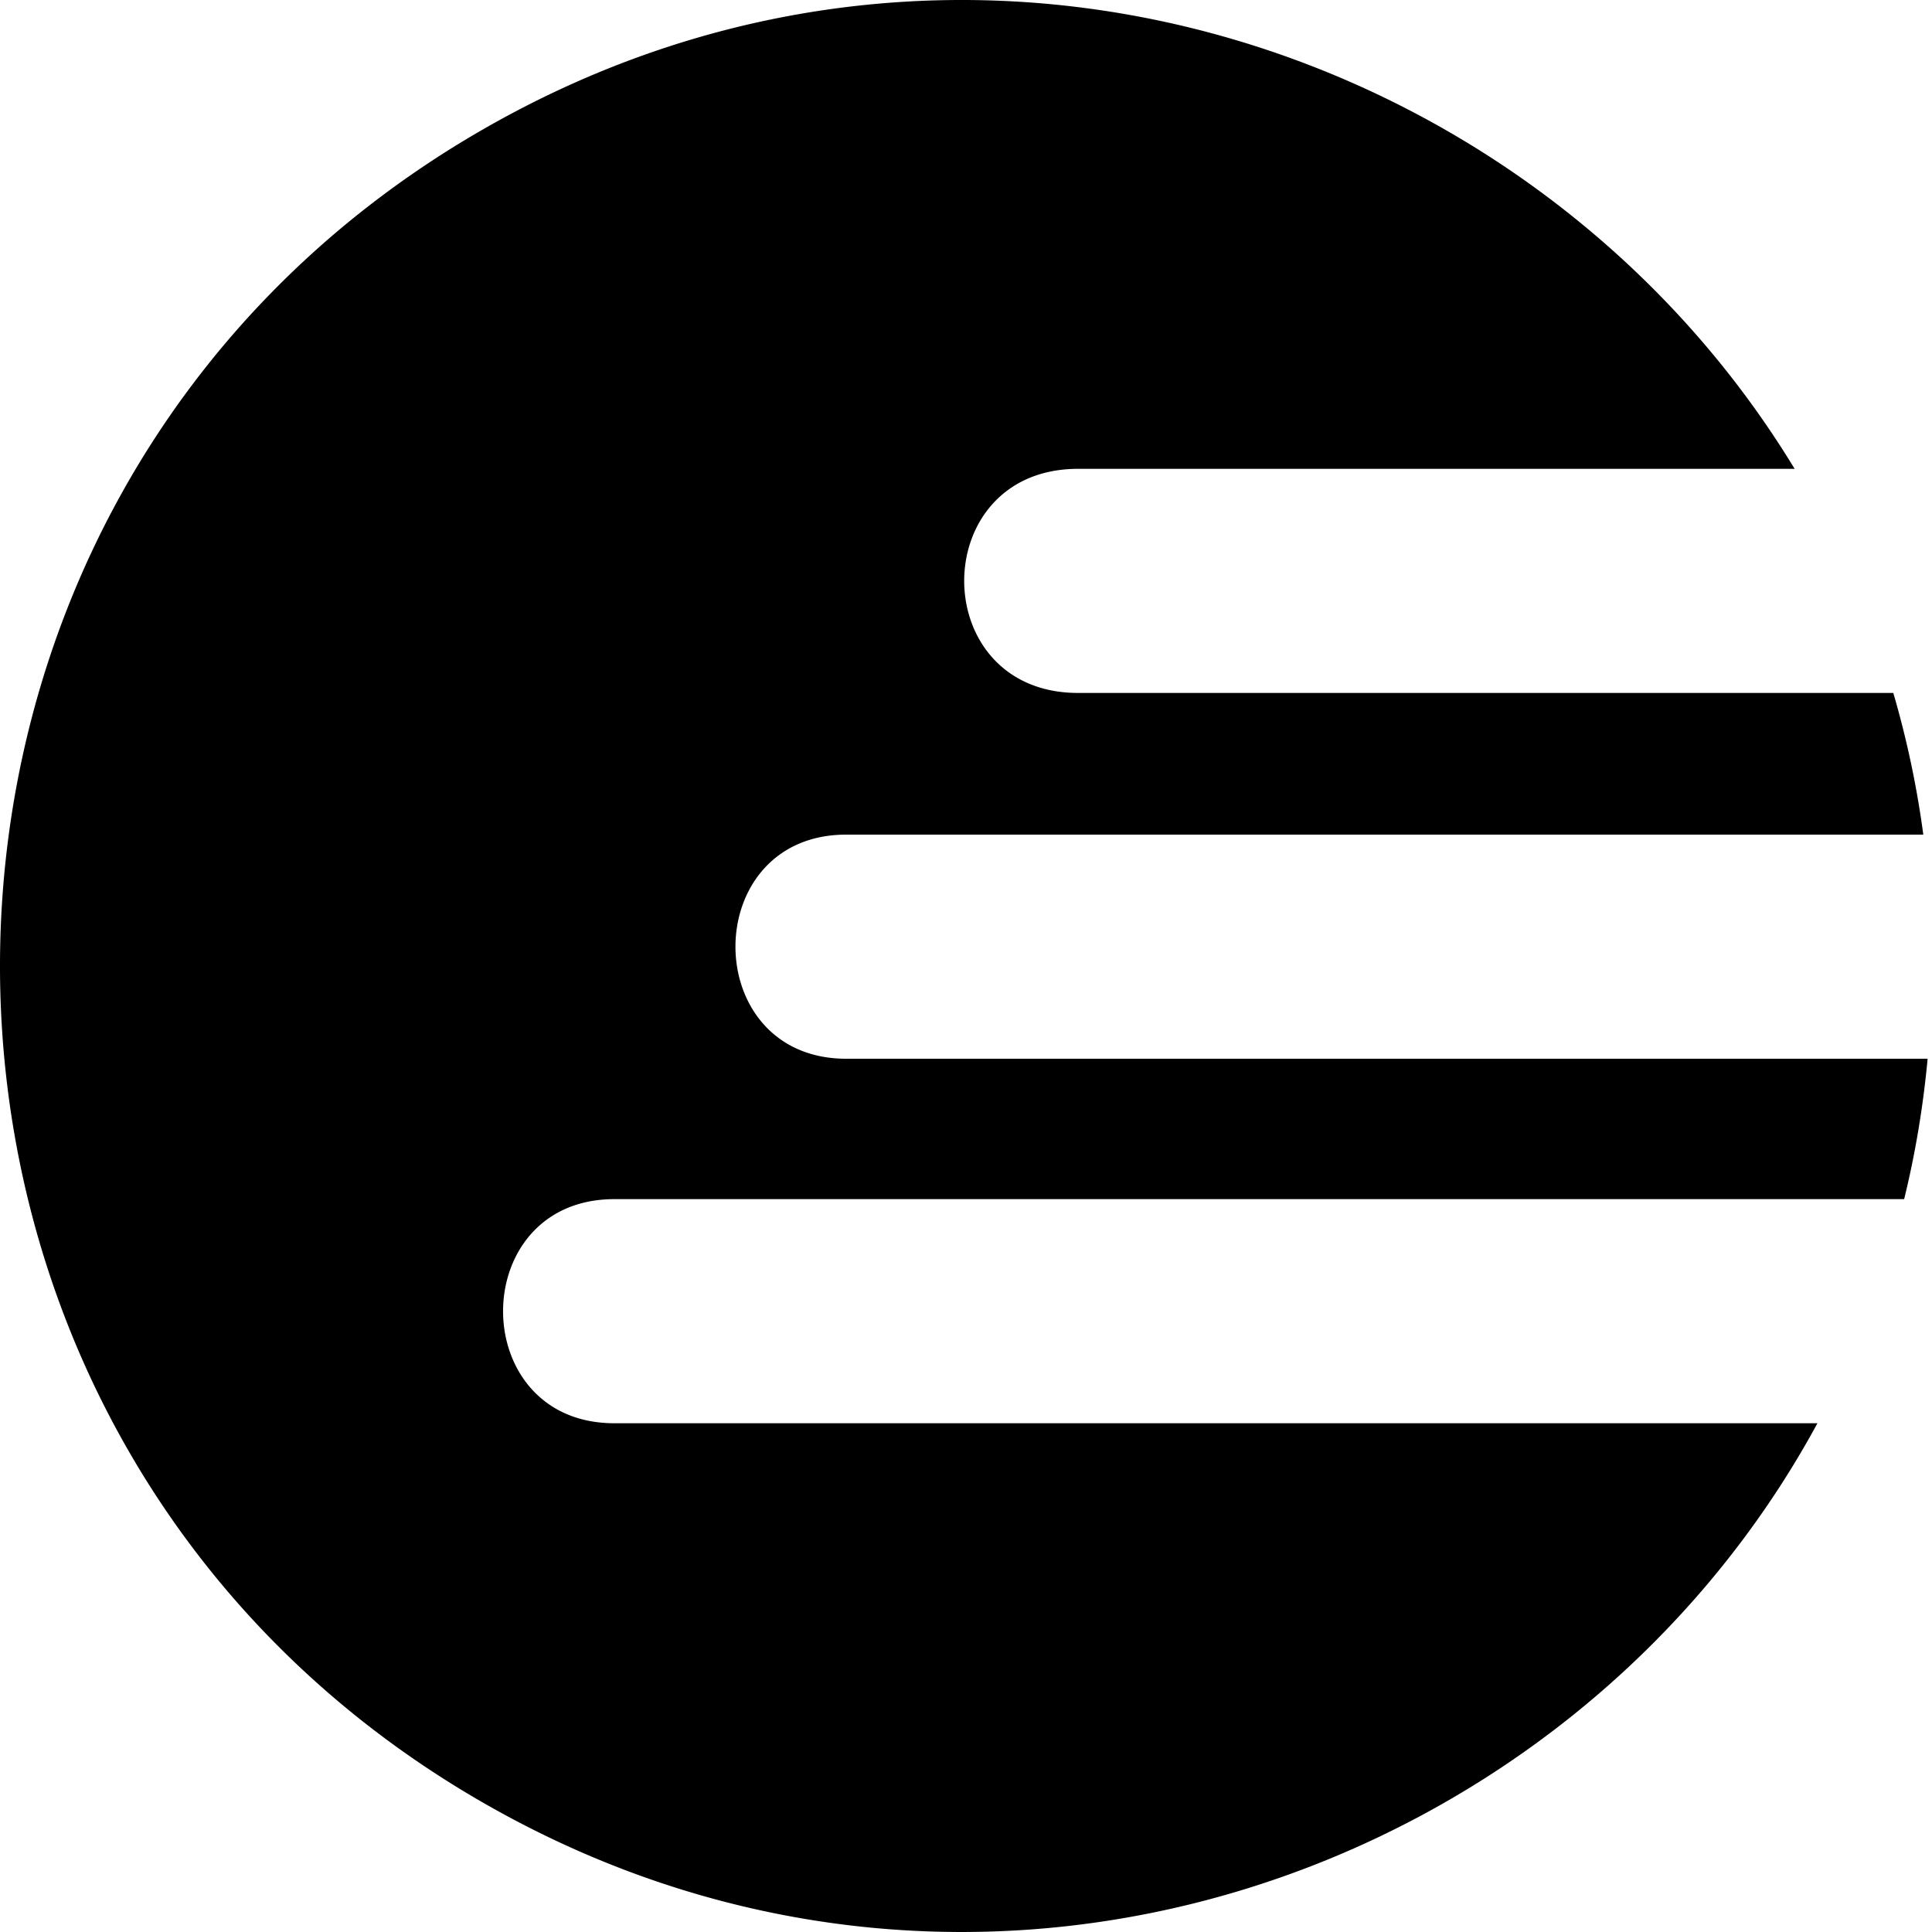
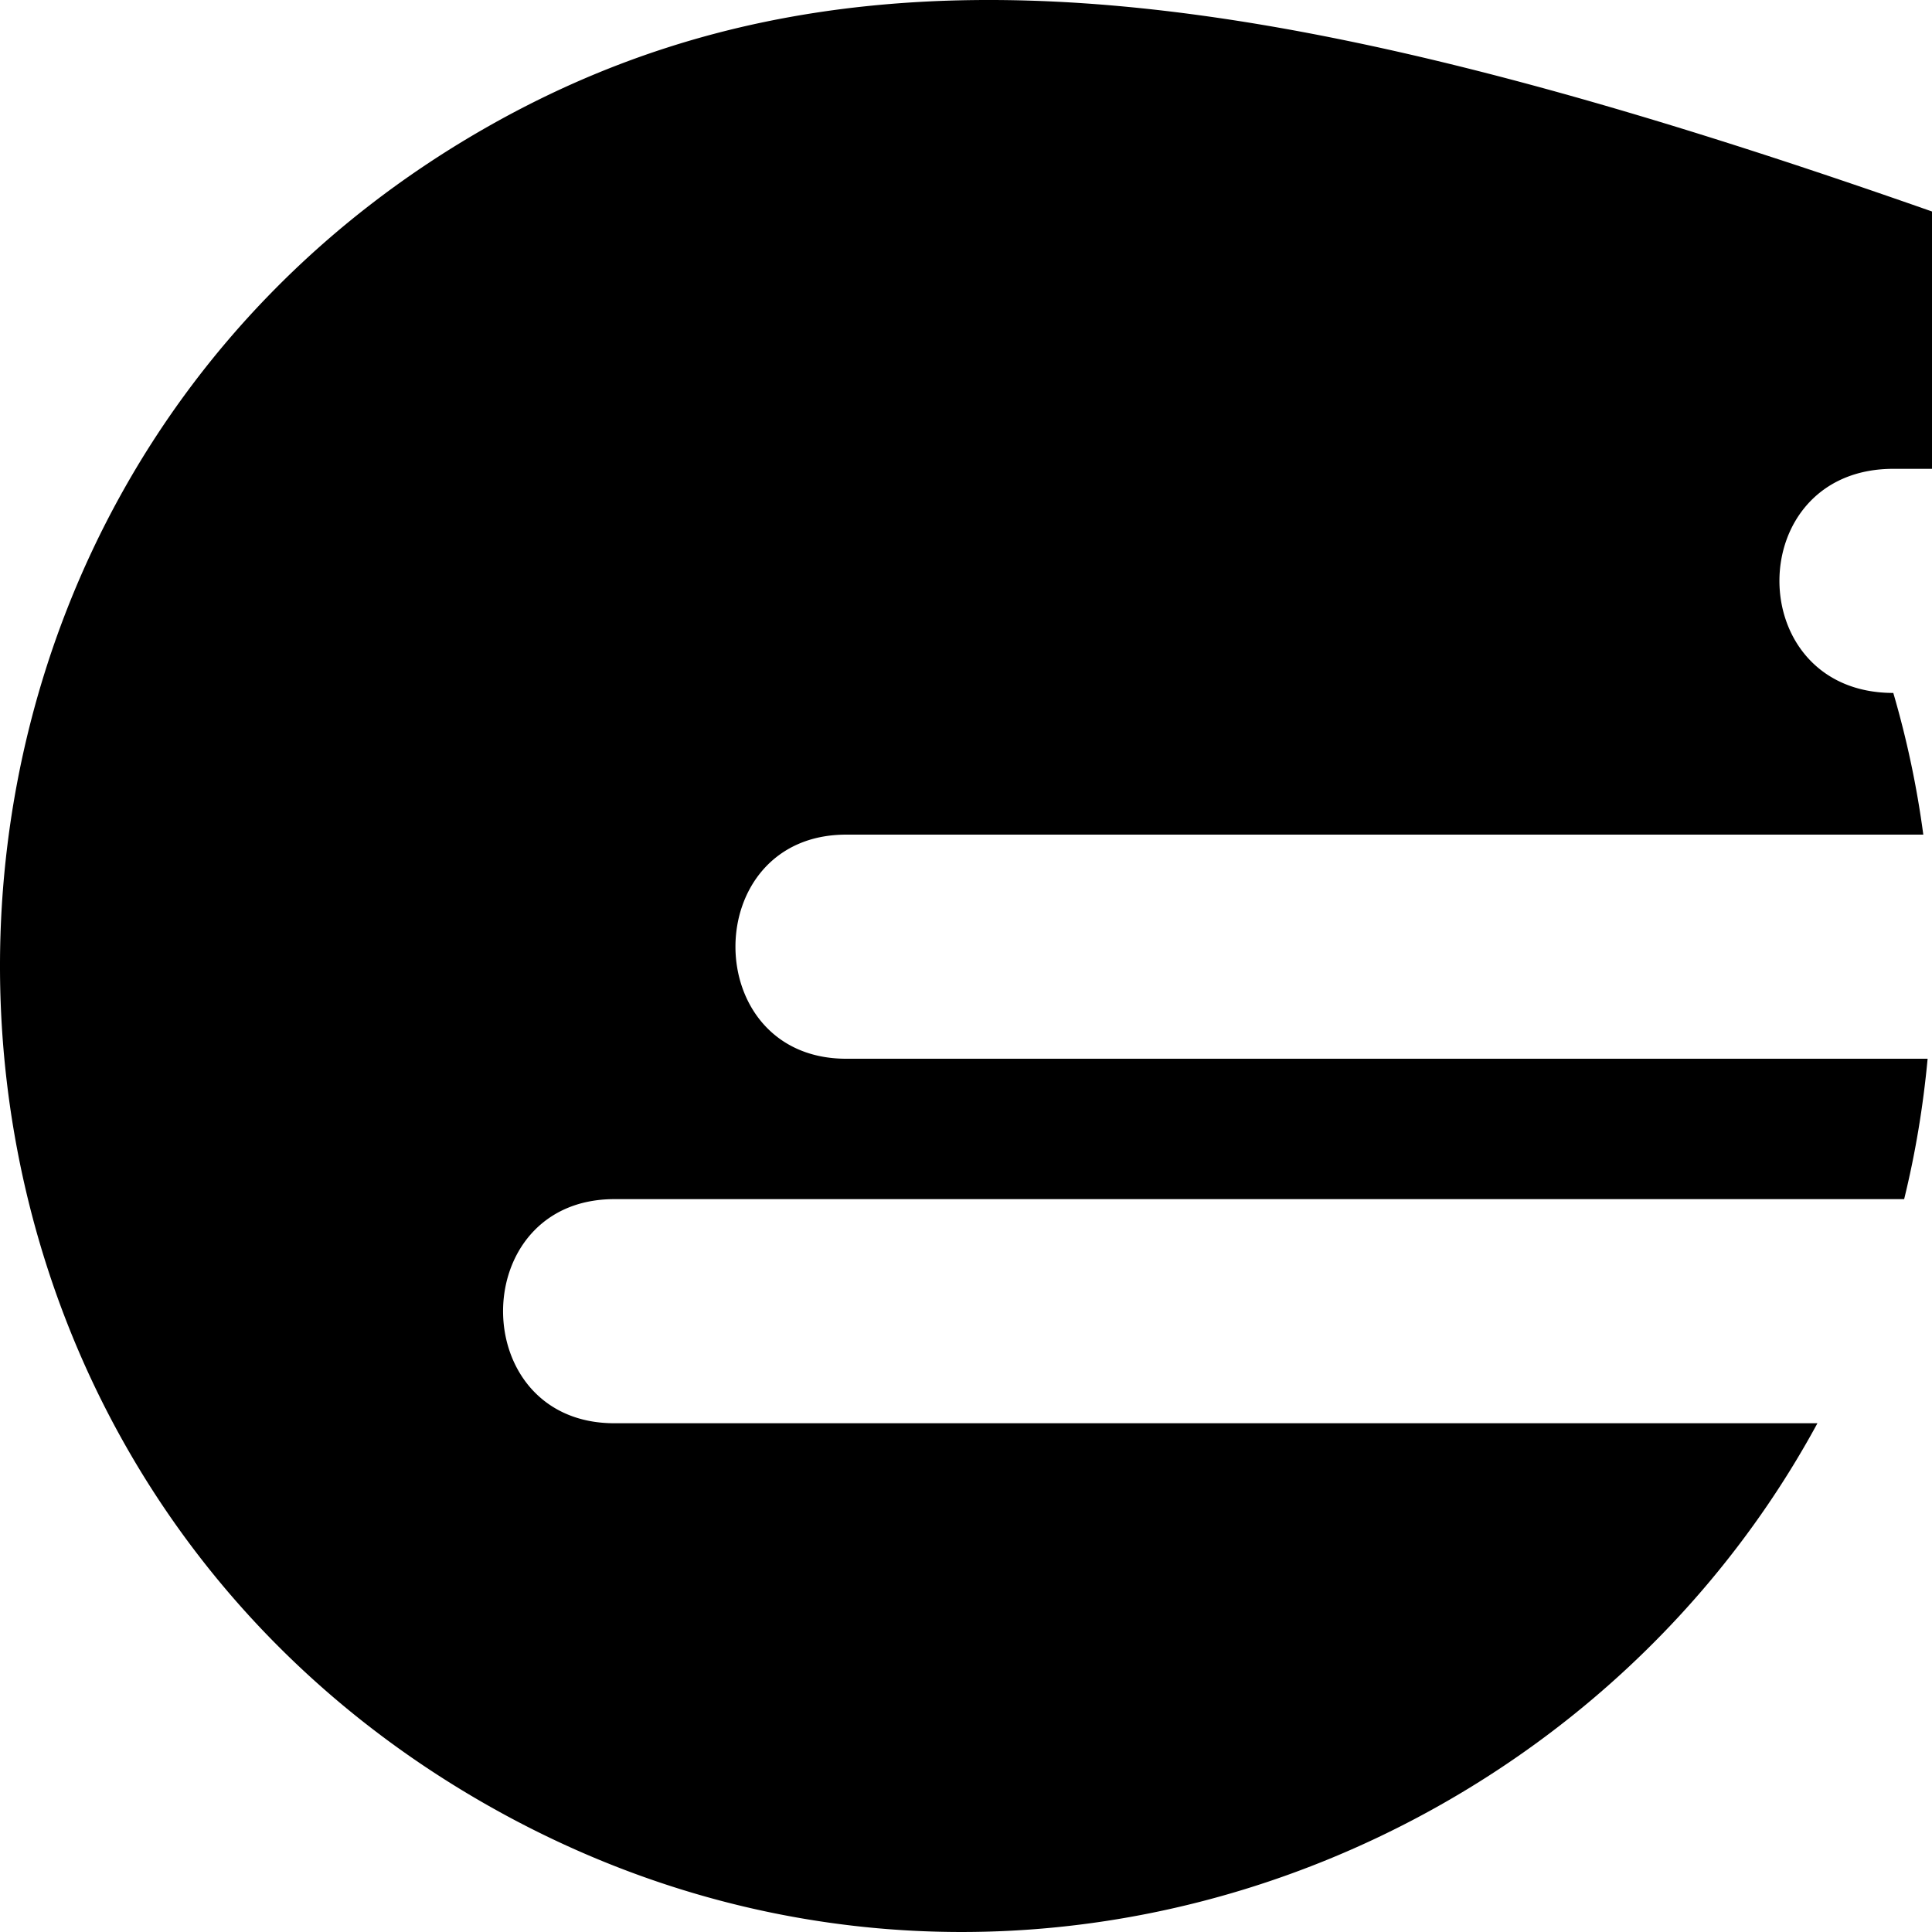
<svg xmlns="http://www.w3.org/2000/svg" width="800" height="800" viewBox="0 0 512 512">
-   <path fill="currentColor" d="M162.818 317.784h341.8c2.95-12.01 5.03-24.434 6.221-37.206H224.26c-39.143 0-39.143-59.393 0-59.393h285.435a252.802 252.802 0 0 0-7.95-37.547H285.699c-40.236 0-40.236-59.393 0-59.393h189.892C407.269 11.671 255.233-39.065 127.713 34.452c-170.284 98.17-170.284 344.929 0 443.099c131.445 75.78 288.918 19.527 353.925-100.375h-318.82c-39.333 0-39.333-59.392 0-59.392" />
+   <path fill="currentColor" d="M162.818 317.784h341.8c2.95-12.01 5.03-24.434 6.221-37.206H224.26c-39.143 0-39.143-59.393 0-59.393h285.435a252.802 252.802 0 0 0-7.95-37.547c-40.236 0-40.236-59.393 0-59.393h189.892C407.269 11.671 255.233-39.065 127.713 34.452c-170.284 98.17-170.284 344.929 0 443.099c131.445 75.78 288.918 19.527 353.925-100.375h-318.82c-39.333 0-39.333-59.392 0-59.392" />
</svg>